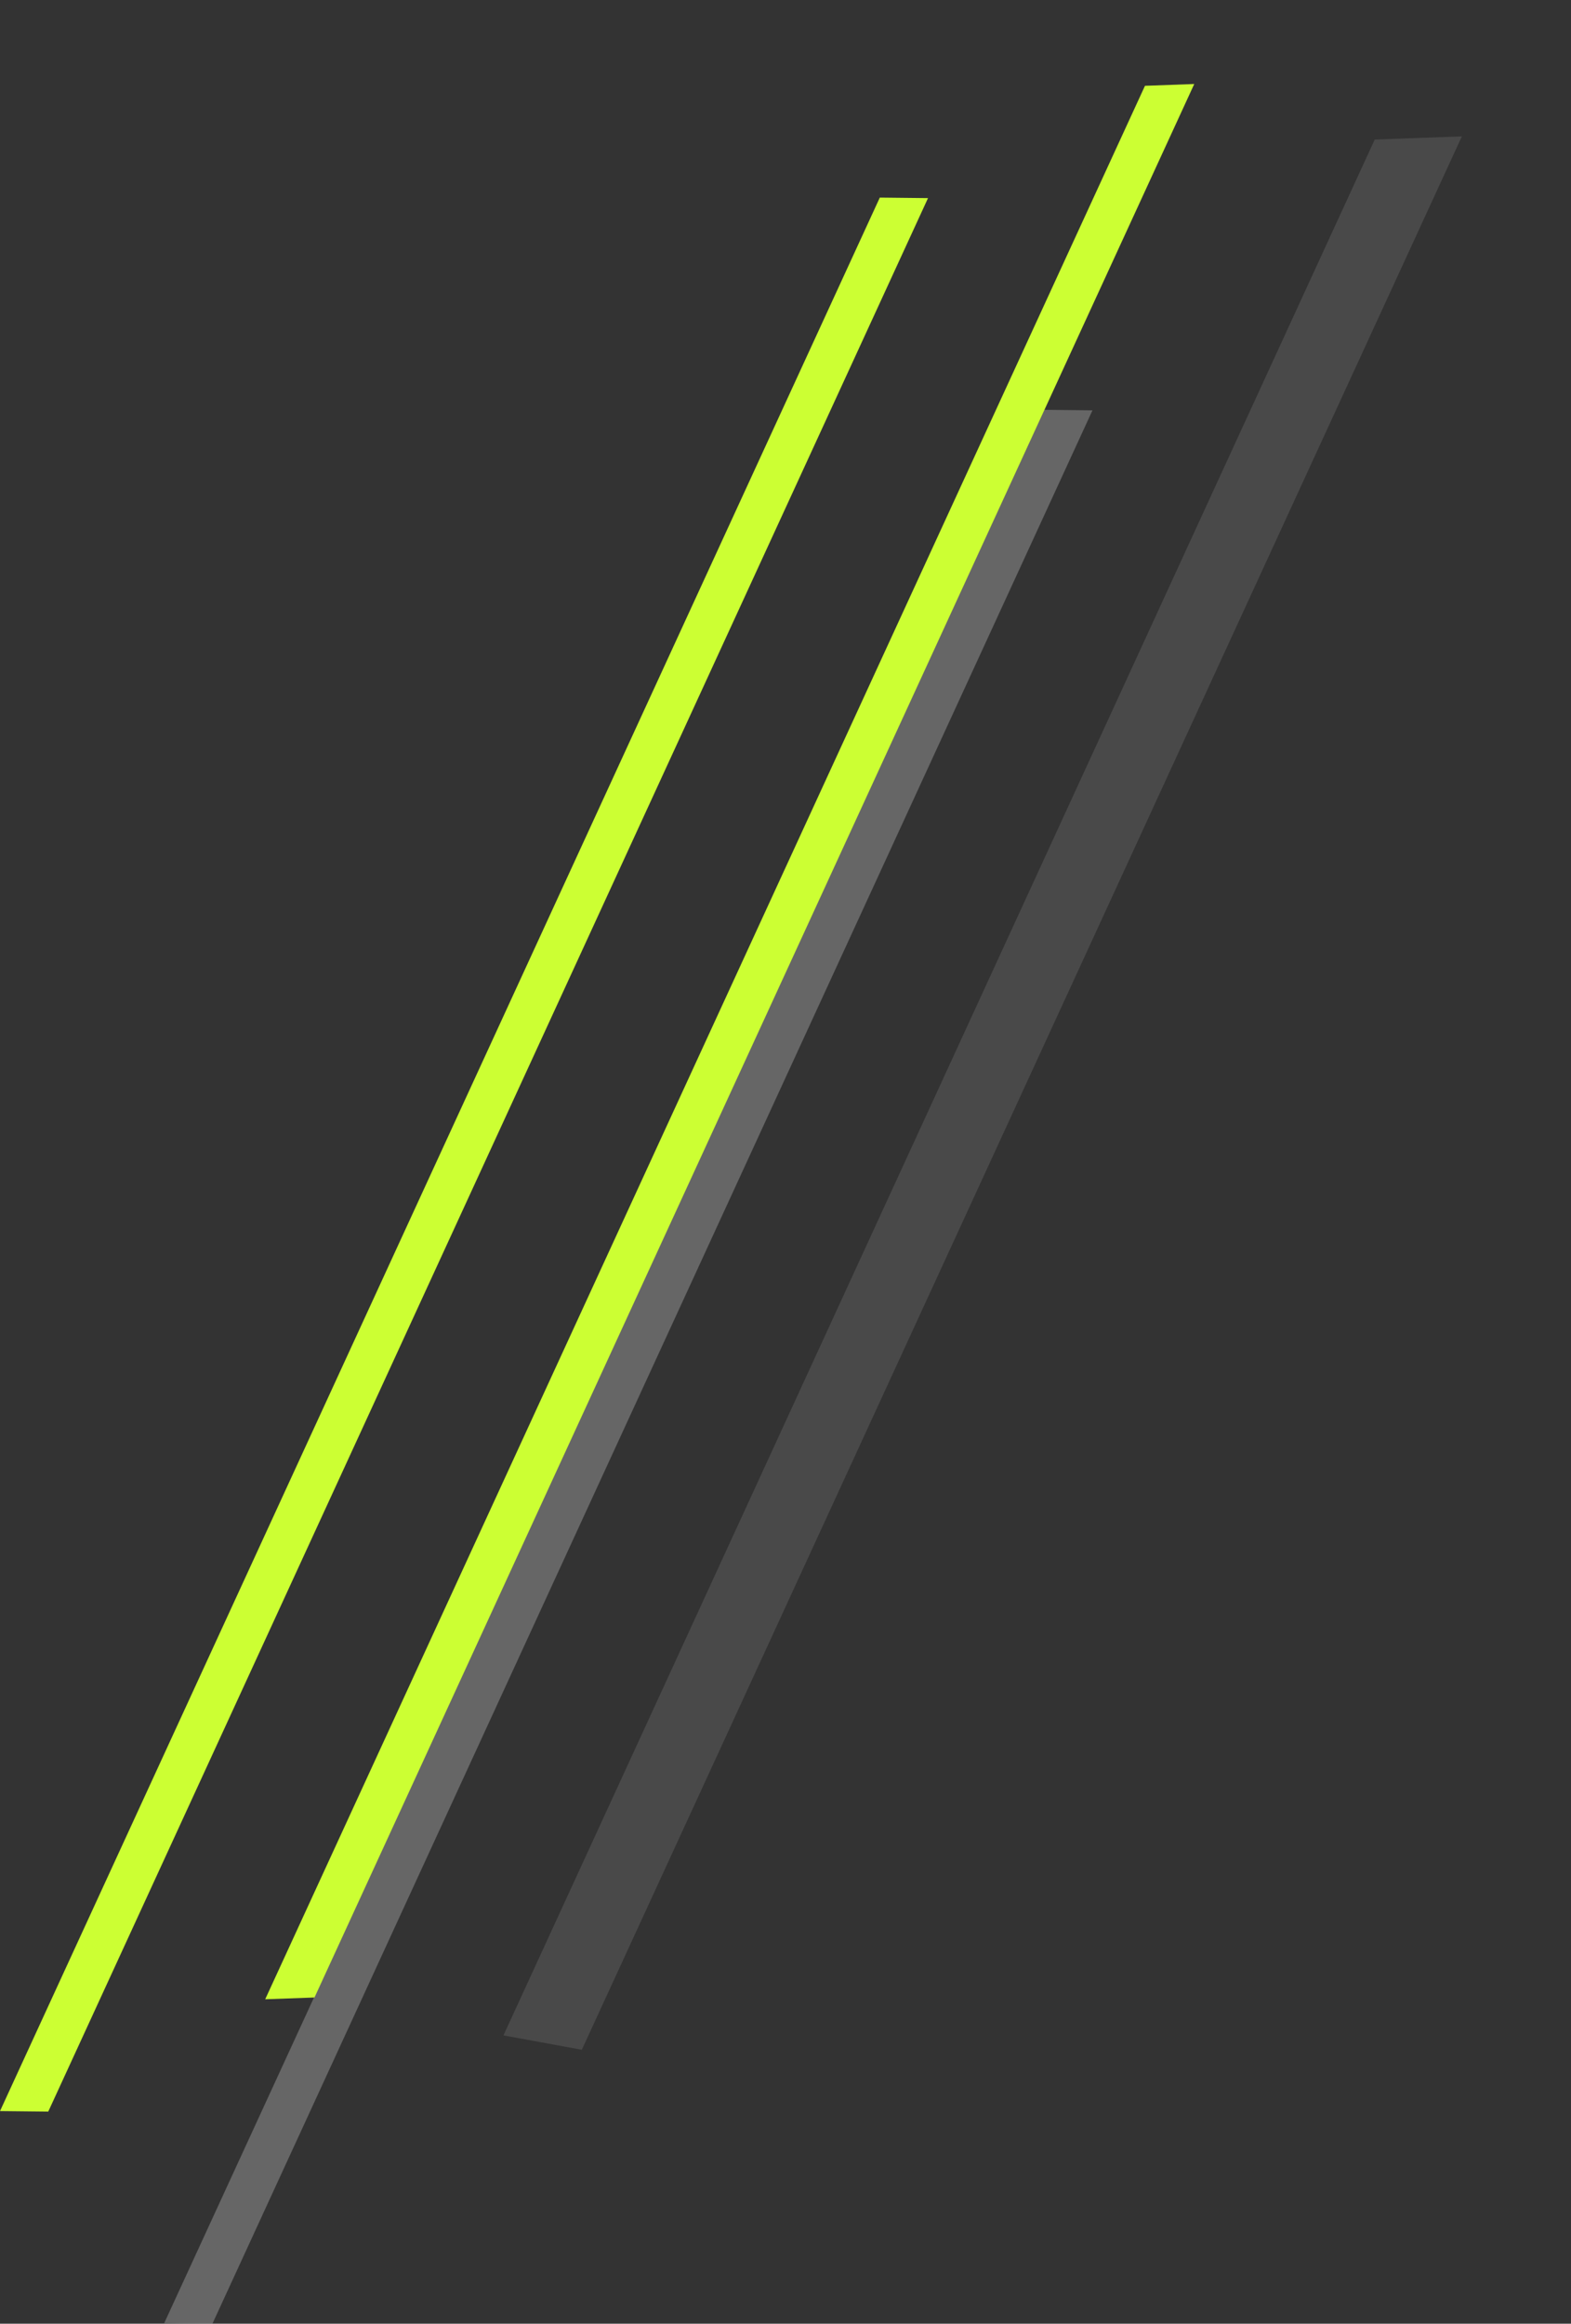
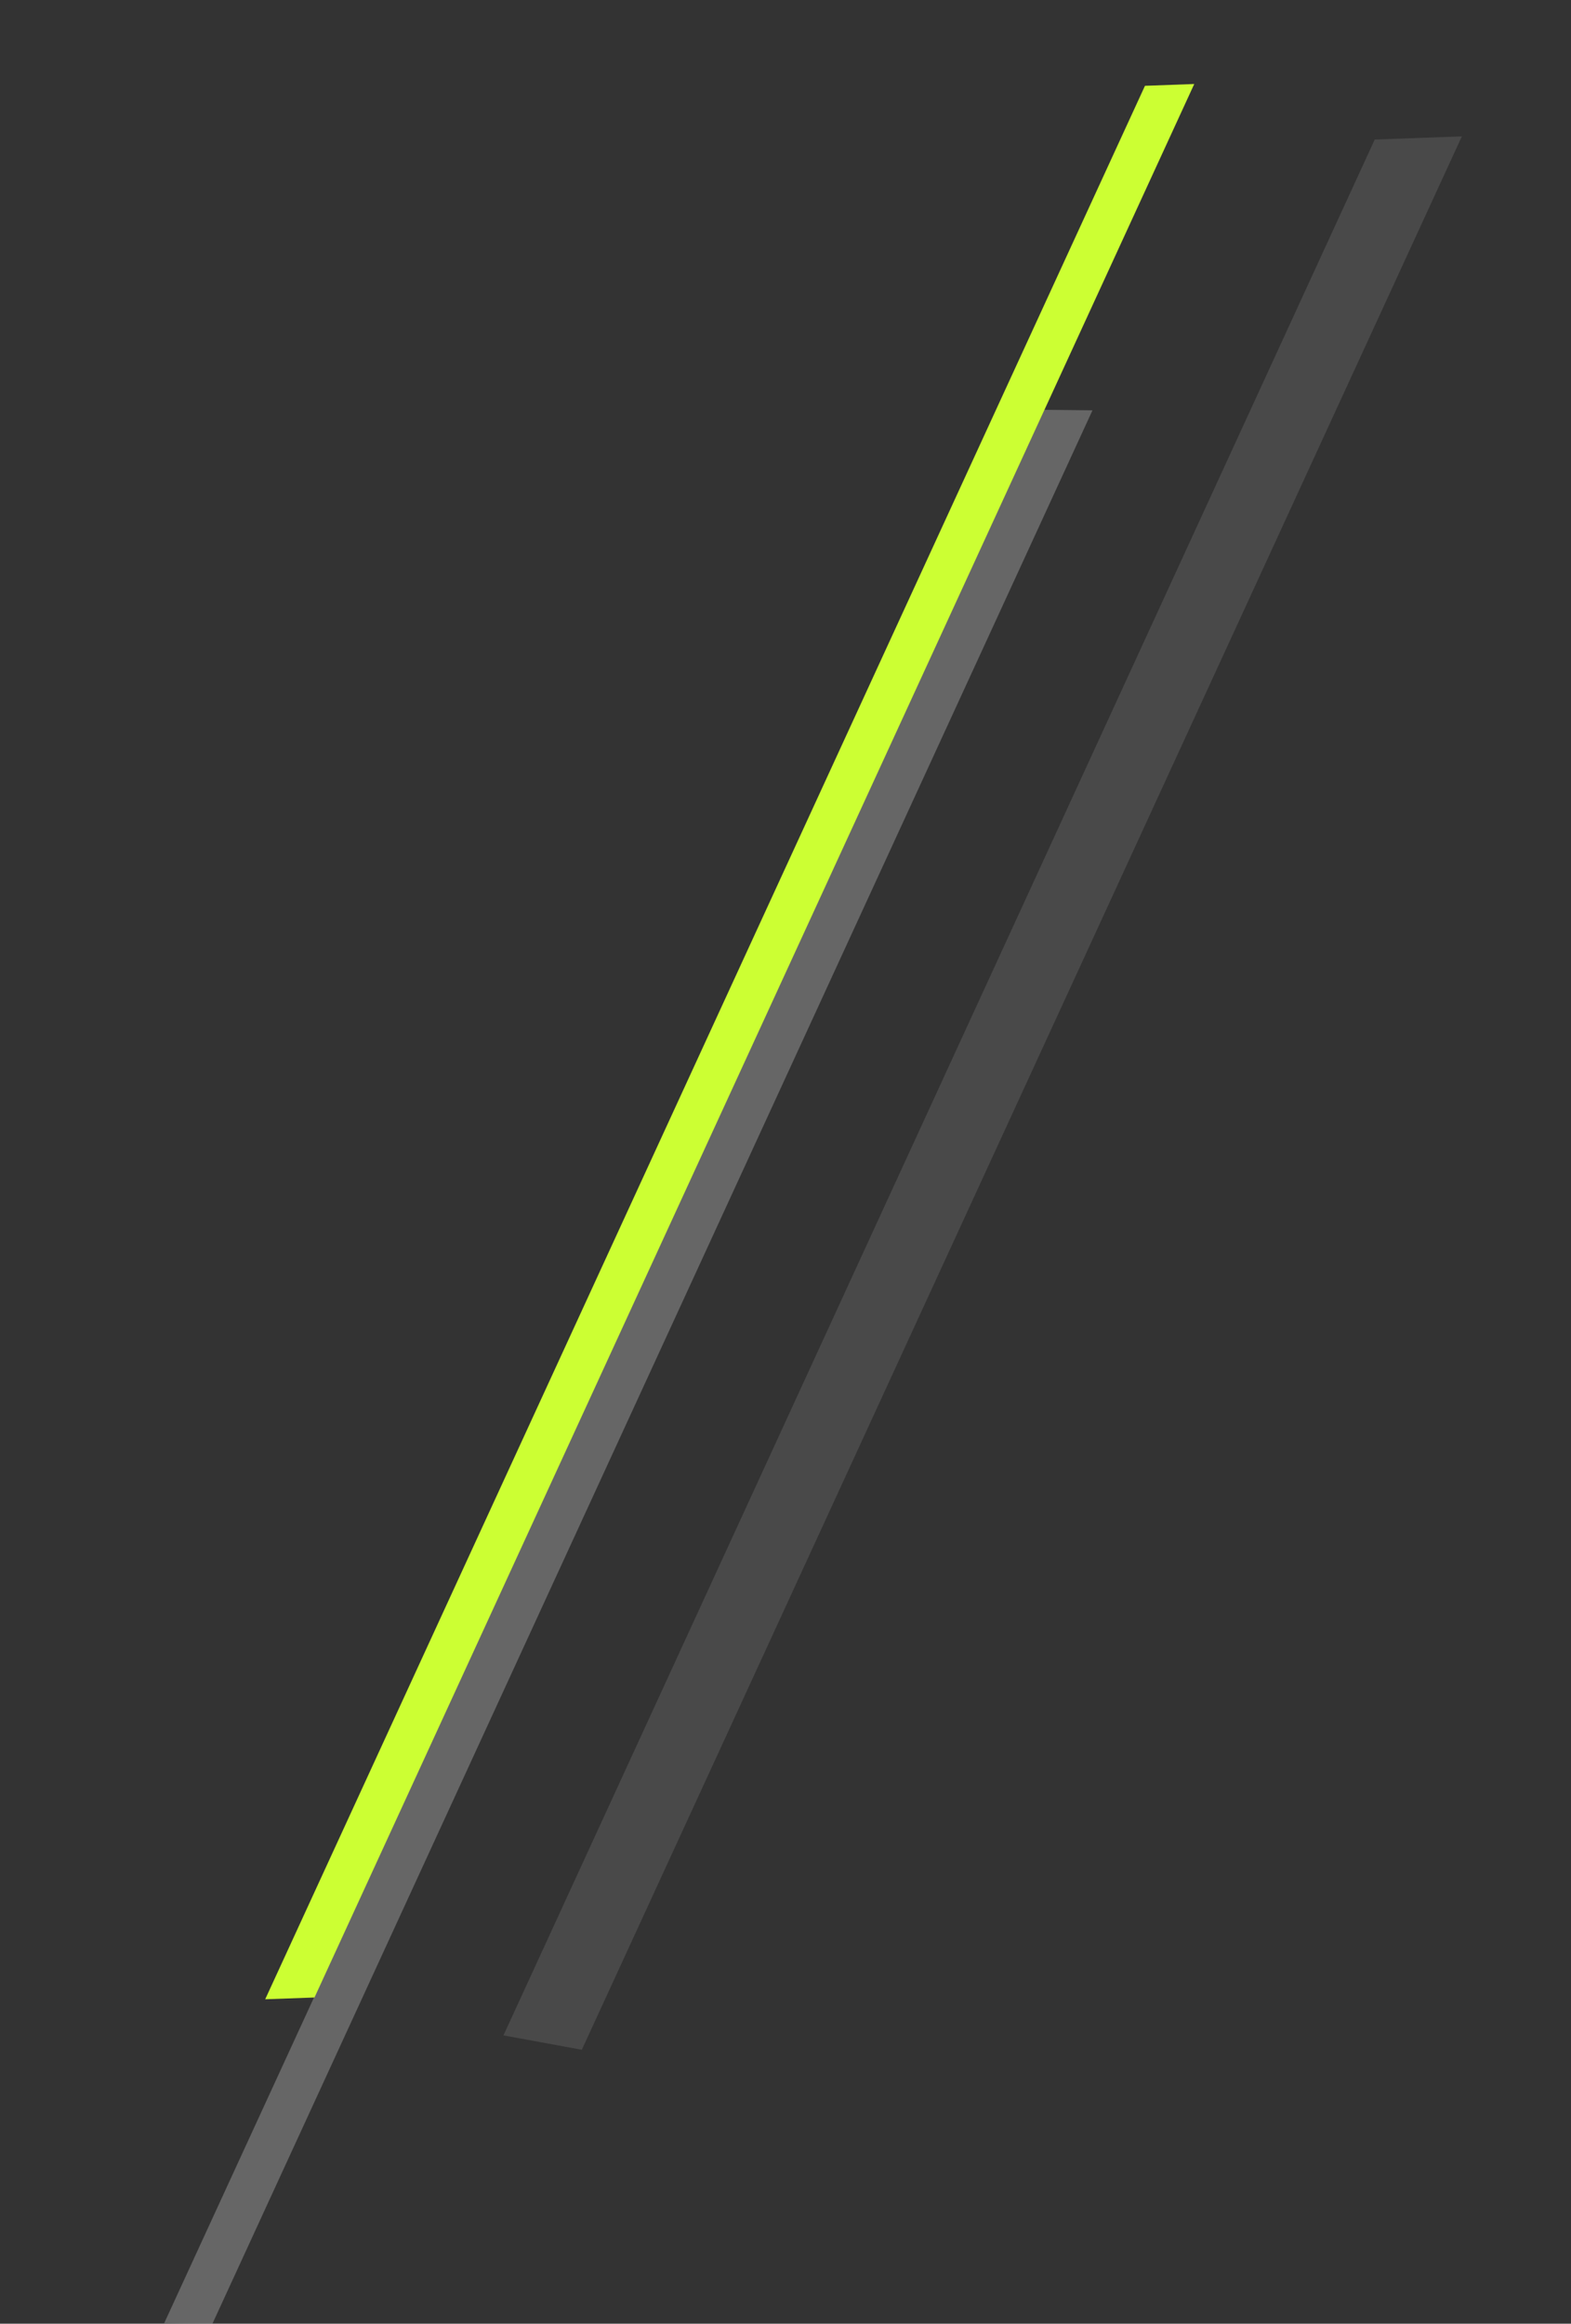
<svg xmlns="http://www.w3.org/2000/svg" viewBox="0 0 392.39 580.35">
  <rect x="0" y="0" width="392.39" height="580.35" fill="#333333" stroke="none" />
  <defs>
    <style>.cls-1{fill:#cf3;}.cls-2{opacity:0.25;}.cls-3{fill:#fff;}.cls-4{opacity:0.11;}</style>
  </defs>
  <g id="Calque_2" data-name="Calque 2">
    <g id="Partners">
-       <polygon class="cls-1" points="0 527.25 12.05 527.38 231.79 49.48 219.75 49.35 0 527.25" />
      <g class="cls-2">
        <polygon class="cls-3" points="41.01 580.22 53.06 580.35 272.87 102.48 260.82 102.35 41.01 580.22" />
      </g>
      <g class="cls-4">
        <polygon class="cls-3" points="125.75 508.34 145.32 511.93 365.13 34.06 343.37 34.85 125.75 508.34" />
      </g>
      <g class="cls-2">
        <line class="cls-3" x1="172.58" y1="477.87" x2="392.39" />
      </g>
      <polyline class="cls-1" points="298.29 20.98 285.98 21.43 66.24 499.32 78.55 498.88" />
    </g>
  </g>
</svg>